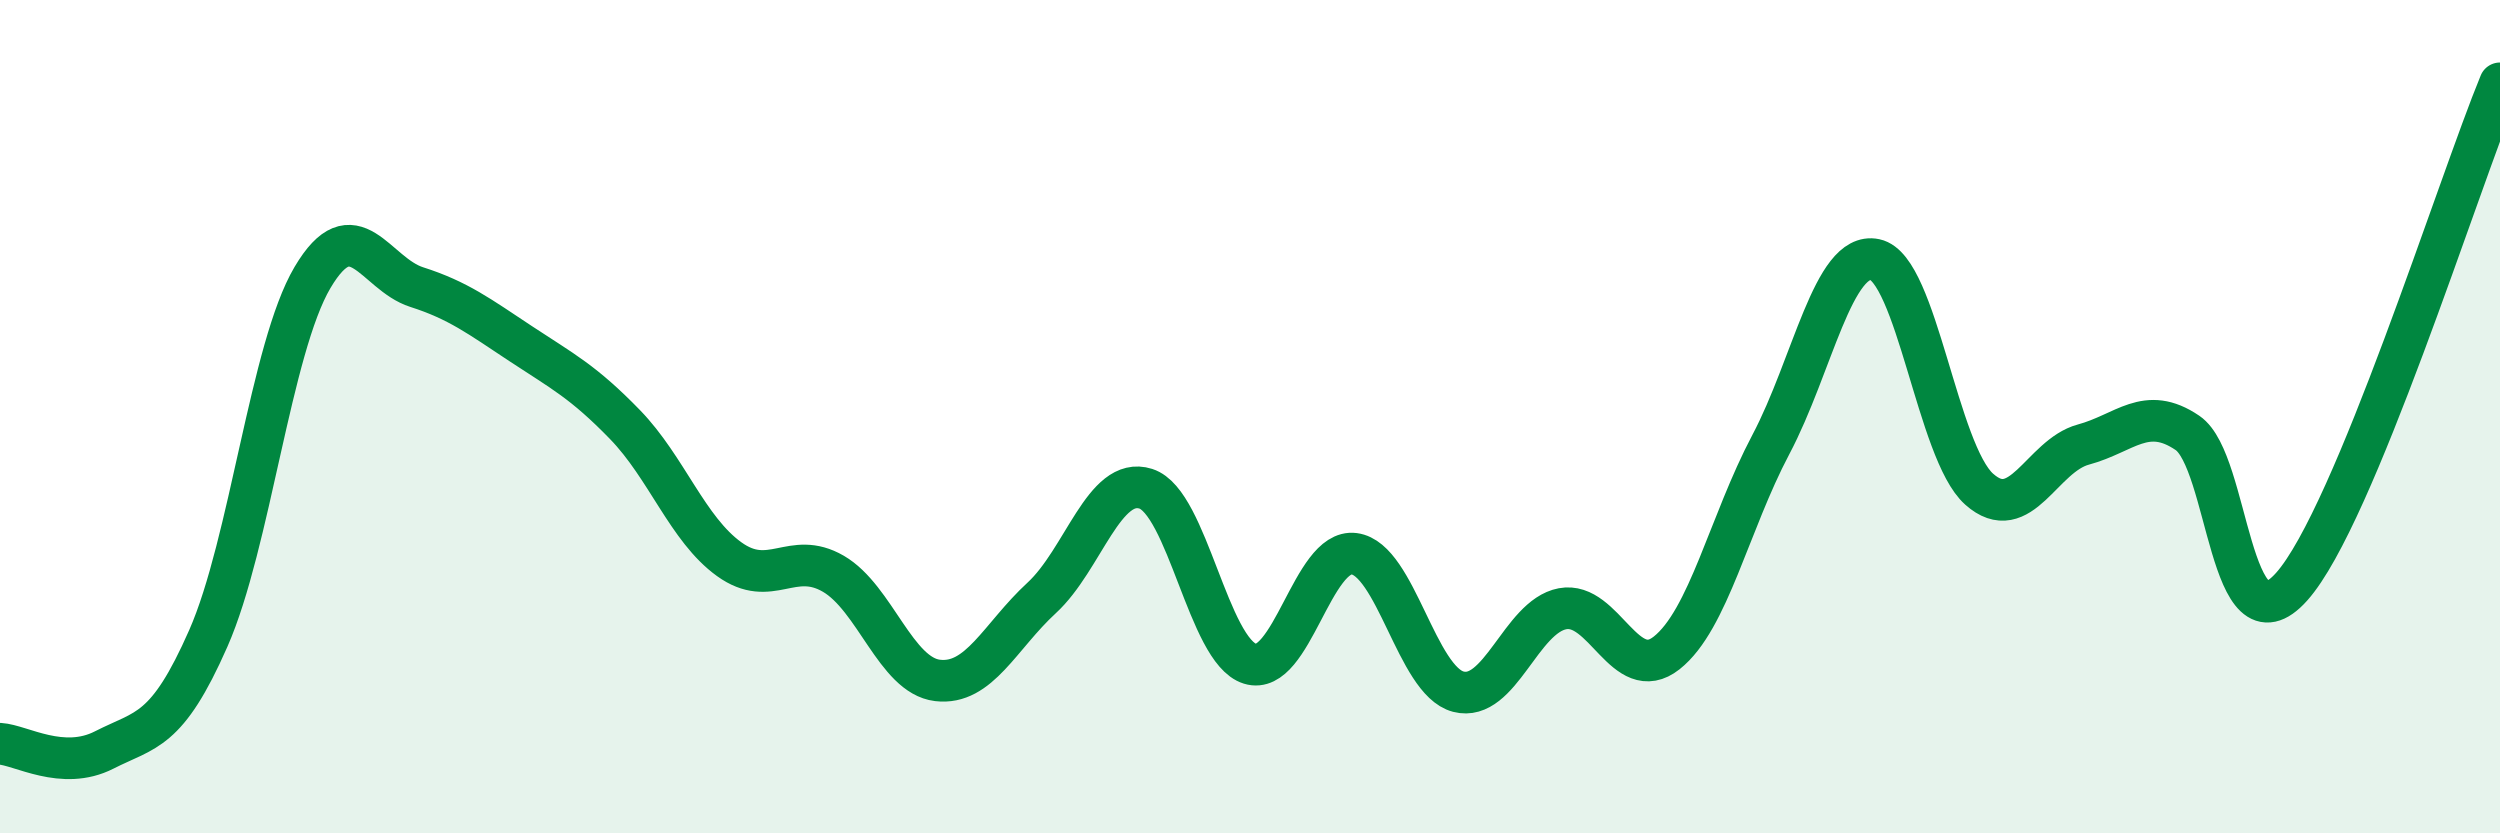
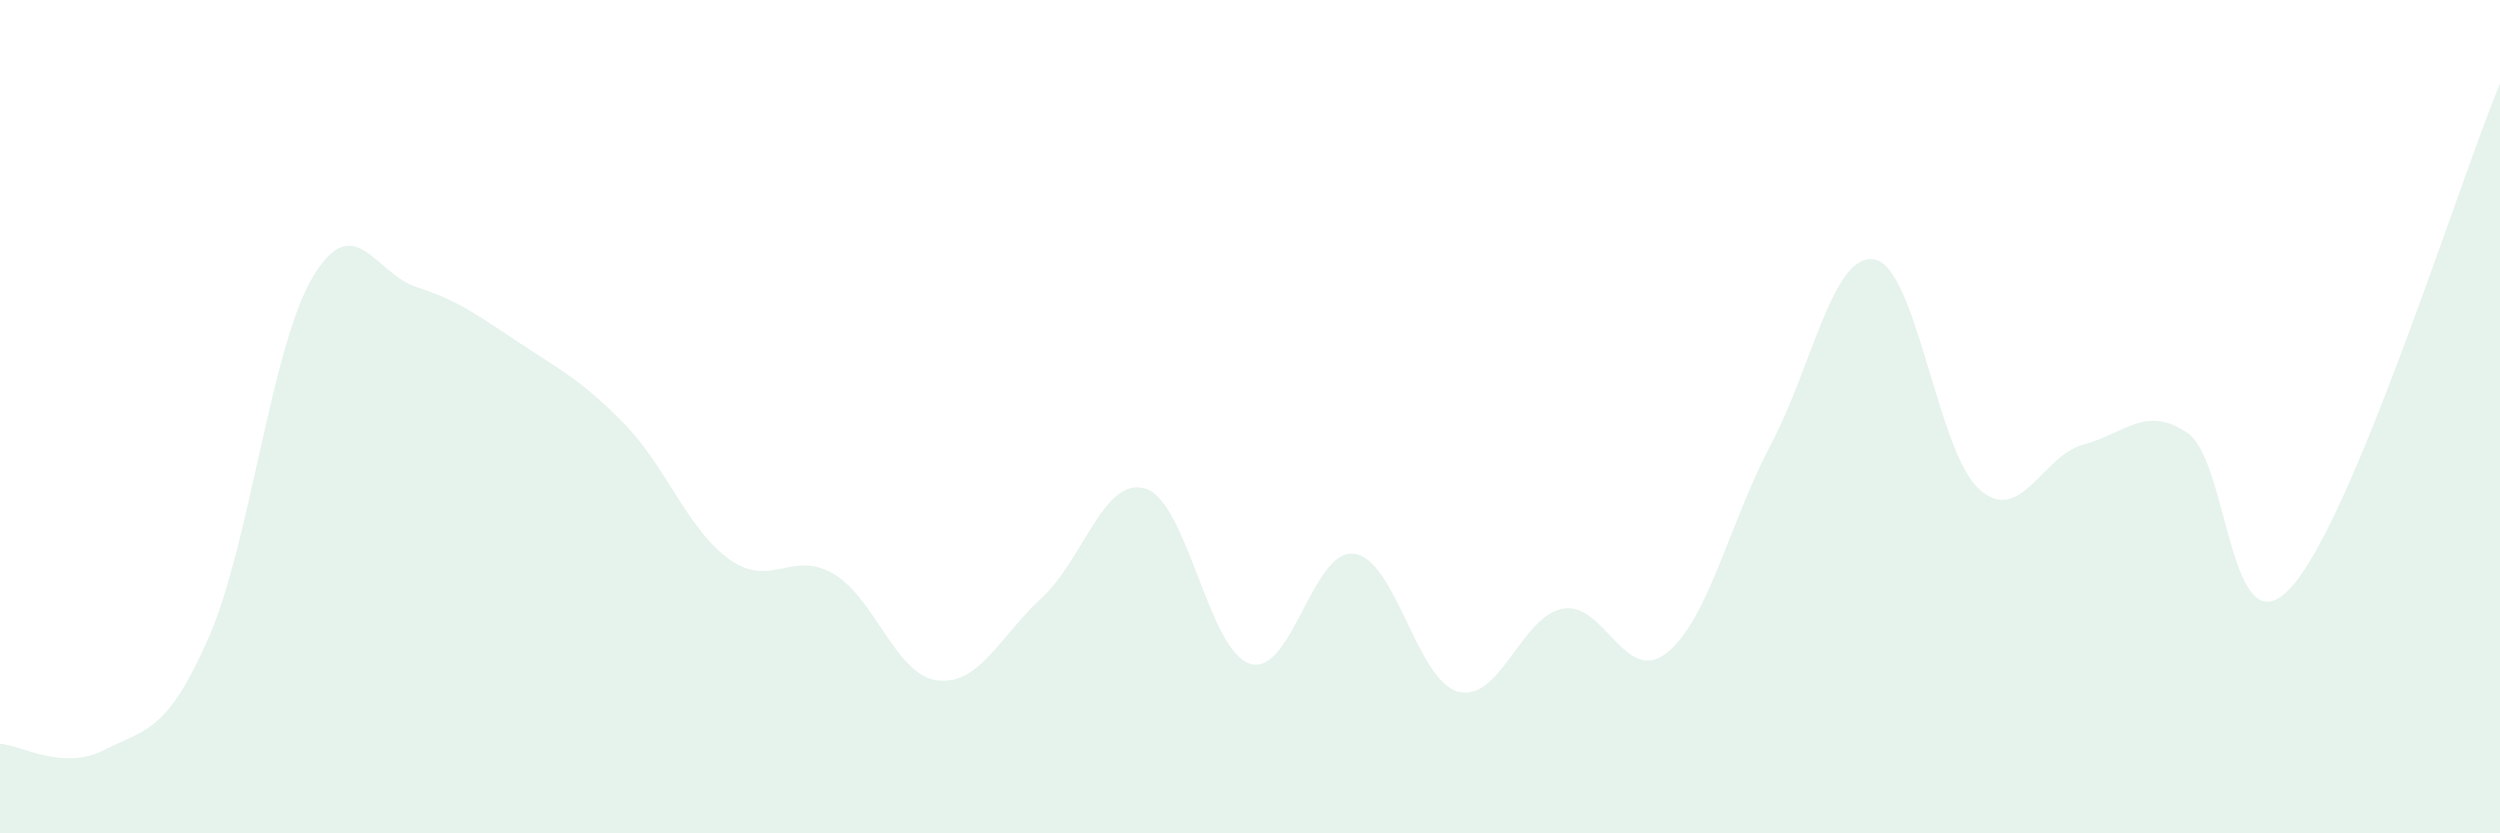
<svg xmlns="http://www.w3.org/2000/svg" width="60" height="20" viewBox="0 0 60 20">
  <path d="M 0,17.85 C 0.5,17.88 1.5,18.51 2.5,18 C 3.5,17.49 4,17.59 5,15.32 C 6,13.05 6.5,8.35 7.5,6.66 C 8.5,4.97 9,6.57 10,6.89 C 11,7.21 11.5,7.59 12.5,8.25 C 13.5,8.91 14,9.16 15,10.19 C 16,11.22 16.5,12.7 17.5,13.42 C 18.5,14.14 19,13.19 20,13.77 C 21,14.35 21.5,16.21 22.5,16.33 C 23.5,16.45 24,15.27 25,14.35 C 26,13.43 26.5,11.41 27.5,11.73 C 28.5,12.05 29,15.62 30,15.93 C 31,16.24 31.5,13.16 32.5,13.29 C 33.5,13.42 34,16.34 35,16.6 C 36,16.86 36.5,14.8 37.5,14.61 C 38.5,14.42 39,16.46 40,15.67 C 41,14.88 41.5,12.56 42.5,10.67 C 43.5,8.78 44,6.02 45,6.23 C 46,6.44 46.5,10.85 47.5,11.74 C 48.5,12.63 49,10.94 50,10.67 C 51,10.4 51.5,9.71 52.5,10.39 C 53.5,11.07 53.5,15.76 55,14.08 C 56.5,12.4 59,4.42 60,2L60 20L0 20Z" fill="#008740" opacity="0.1" stroke-linecap="round" stroke-linejoin="round" />
-   <path d="M 0,17.85 C 0.5,17.88 1.5,18.51 2.5,18 C 3.5,17.49 4,17.59 5,15.32 C 6,13.05 6.5,8.35 7.5,6.66 C 8.5,4.97 9,6.57 10,6.89 C 11,7.21 11.5,7.59 12.5,8.25 C 13.5,8.91 14,9.16 15,10.19 C 16,11.22 16.5,12.7 17.5,13.42 C 18.5,14.14 19,13.19 20,13.77 C 21,14.35 21.5,16.21 22.5,16.33 C 23.5,16.45 24,15.27 25,14.35 C 26,13.43 26.5,11.41 27.5,11.73 C 28.5,12.05 29,15.62 30,15.93 C 31,16.24 31.5,13.16 32.5,13.29 C 33.5,13.42 34,16.34 35,16.6 C 36,16.86 36.5,14.8 37.5,14.61 C 38.5,14.42 39,16.46 40,15.67 C 41,14.88 41.5,12.56 42.5,10.67 C 43.5,8.78 44,6.02 45,6.23 C 46,6.44 46.5,10.85 47.5,11.74 C 48.5,12.63 49,10.94 50,10.67 C 51,10.4 51.5,9.71 52.5,10.39 C 53.5,11.07 53.5,15.76 55,14.08 C 56.5,12.4 59,4.42 60,2" stroke="#008740" stroke-width="1" fill="none" stroke-linecap="round" stroke-linejoin="round" />
</svg>